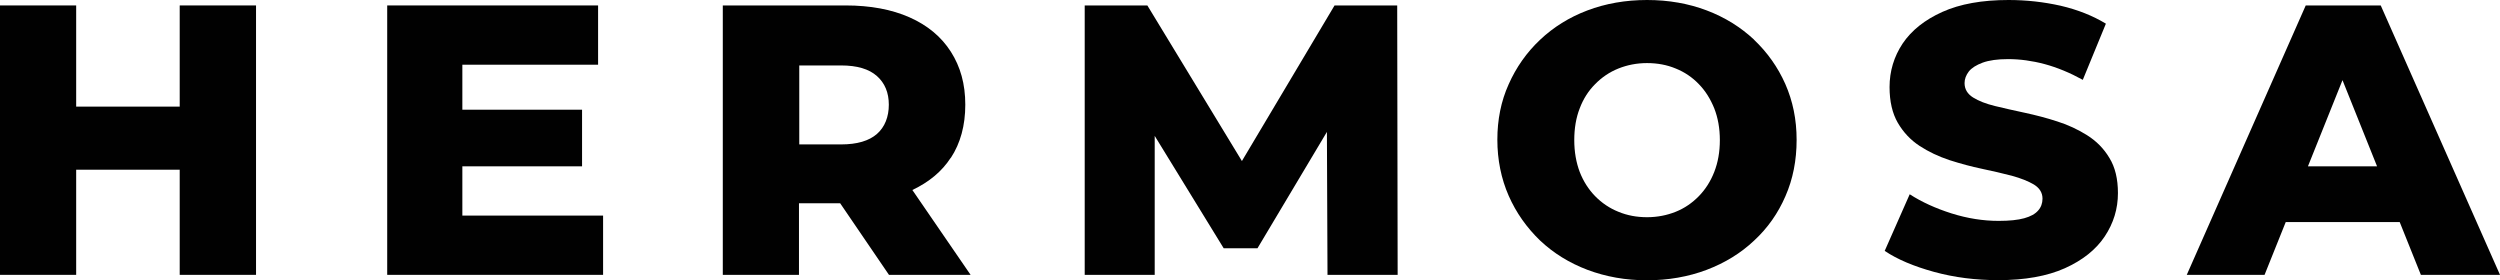
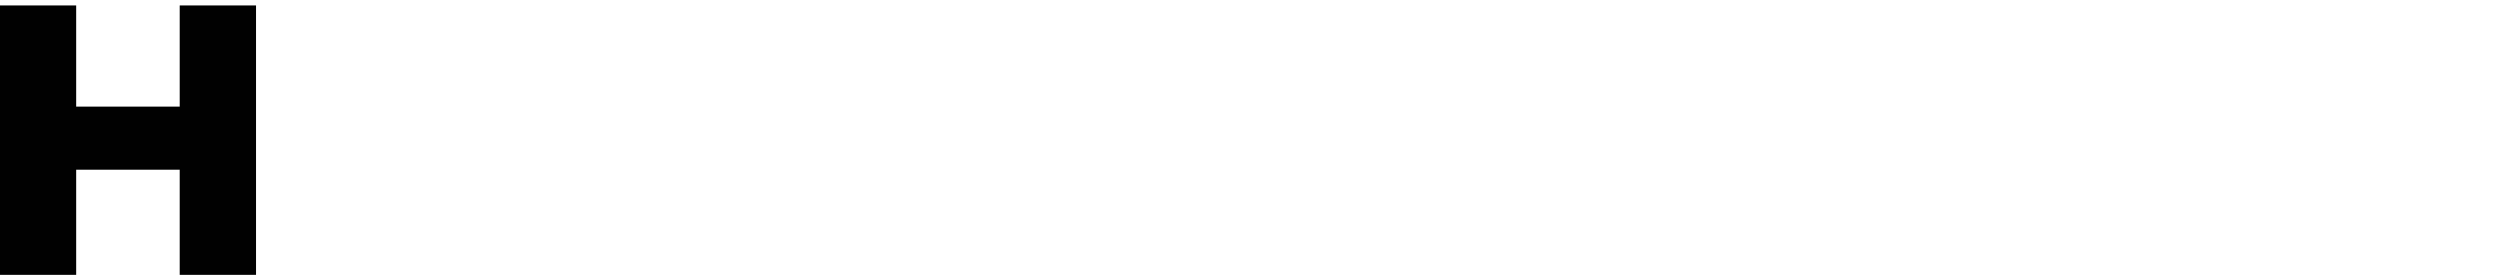
<svg xmlns="http://www.w3.org/2000/svg" id="Layer_2" viewBox="0 0 170 19.05">
  <defs>
    <style>.cls-1{fill:#010101;}.cls-2{fill:none;}.cls-3{clip-path:url(#clippath);}</style>
    <clipPath id="clippath">
-       <rect class="cls-2" x="0" width="170" height="19.05" />
-     </clipPath>
+       </clipPath>
  </defs>
  <g id="Layer_1-2">
    <polygon class="cls-1" points="12.22 .37 12.22 7.25 5.18 7.25 5.18 .37 0 .37 0 18.69 5.18 18.69 5.18 11.54 12.22 11.54 12.22 18.69 17.41 18.69 17.41 .37 12.22 .37" />
-     <polygon class="cls-1" points="31.44 11.31 39.58 11.31 39.58 7.46 31.44 7.46 31.44 4.4 40.67 4.4 40.67 .37 26.33 .37 26.33 18.69 41.01 18.69 41.01 14.66 31.44 14.66 31.44 11.31" />
    <g class="cls-3">
      <path class="cls-1" d="M64.66,10.73c.65-.99.98-2.2.98-3.61s-.33-2.58-.98-3.6c-.65-1.02-1.59-1.8-2.81-2.34-1.22-.54-2.67-.81-4.35-.81h-8.35v18.32h5.18v-4.87h2.8l3.32,4.87h5.55l-3.96-5.77c1.12-.53,2-1.25,2.61-2.19M59.63,5.17c.54.48.81,1.13.81,1.95s-.27,1.52-.81,1.99c-.54.47-1.35.71-2.43.71h-2.85v-5.37h2.85c1.08,0,1.89.24,2.43.72" />
-       <polygon class="cls-1" points="90.75 .37 84.45 10.95 78.02 .37 73.76 .37 73.76 18.69 78.52 18.69 78.52 9.24 83.21 16.88 85.51 16.88 90.23 8.97 90.27 18.69 95.04 18.69 95.01 .37 90.75 .37" />
-       <path class="cls-1" d="M119.28,2.7c-.91-.85-1.98-1.52-3.22-1.99C114.82.24,113.46,0,112,0s-2.82.24-4.06.71c-1.24.47-2.31,1.14-3.22,2-.91.86-1.62,1.87-2.13,3.02-.52,1.15-.77,2.41-.77,3.77s.26,2.65.77,3.81c.51,1.16,1.23,2.17,2.13,3.04.91.86,1.99,1.53,3.23,2,1.25.47,2.6.71,4.04.71s2.82-.24,4.06-.71c1.24-.47,2.32-1.13,3.23-1.99.92-.85,1.63-1.86,2.13-3.02.51-1.16.76-2.44.76-3.83s-.26-2.64-.77-3.8c-.51-1.15-1.23-2.16-2.13-3.01M116.57,11.69c-.25.64-.6,1.19-1.05,1.65-.45.46-.97.82-1.57,1.06-.6.24-1.25.37-1.95.37s-1.35-.12-1.95-.37c-.6-.24-1.13-.6-1.58-1.06-.45-.46-.8-1.01-1.05-1.65-.24-.64-.37-1.36-.37-2.16s.12-1.52.37-2.16c.24-.64.59-1.19,1.05-1.65.45-.46.98-.82,1.58-1.06.6-.24,1.25-.37,1.95-.37s1.35.12,1.95.37c.6.24,1.13.6,1.57,1.06.45.46.79,1.01,1.05,1.65.25.64.38,1.36.38,2.16s-.13,1.52-.38,2.16" />
      <path class="cls-1" d="M141.93,9.2c-.62-.39-1.3-.71-2.03-.94-.73-.24-1.47-.43-2.21-.59-.74-.16-1.42-.31-2.03-.46-.61-.15-1.11-.34-1.49-.58-.38-.24-.58-.56-.58-.98,0-.28.1-.54.29-.79.19-.24.51-.44.94-.6.44-.16,1.01-.24,1.73-.24.8,0,1.63.11,2.49.34.85.23,1.72.59,2.59,1.07l1.57-3.82c-.89-.54-1.92-.95-3.08-1.22C138.96.13,137.78,0,136.58,0c-1.8,0-3.3.27-4.5.81-1.2.54-2.1,1.26-2.7,2.15-.59.89-.89,1.88-.89,2.96,0,.98.19,1.79.56,2.43.38.65.87,1.17,1.48,1.57.61.4,1.29.72,2.04.97.75.24,1.49.44,2.21.59.72.15,1.4.31,2.02.47.62.17,1.12.37,1.51.6.38.24.58.55.58.96,0,.31-.1.59-.3.81-.2.23-.51.4-.94.52-.43.12-1.01.18-1.74.18-1.06,0-2.13-.17-3.21-.51-1.07-.34-2.02-.77-2.84-1.3l-1.7,3.85c.86.58,1.98,1.05,3.36,1.43,1.39.38,2.84.56,4.36.56,1.81,0,3.32-.27,4.53-.81,1.2-.54,2.11-1.26,2.71-2.16.6-.9.9-1.88.9-2.95,0-.96-.19-1.76-.58-2.39-.38-.64-.89-1.15-1.51-1.54" />
      <path class="cls-1" d="M164.61,18.69h5.39L161.89.37h-5.1l-8.09,18.32h5.29l1.44-3.59h7.75l1.44,3.59ZM156.94,11.31l2.35-5.86,2.35,5.86h-4.7Z" />
    </g>
  </g>
</svg>